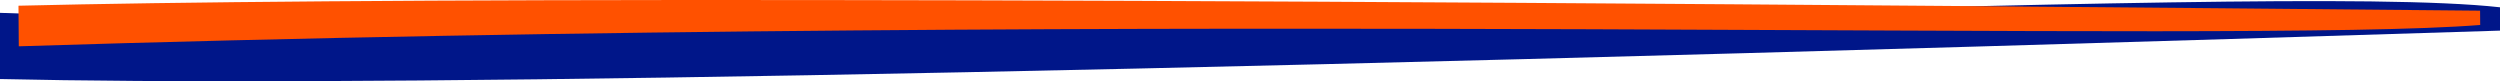
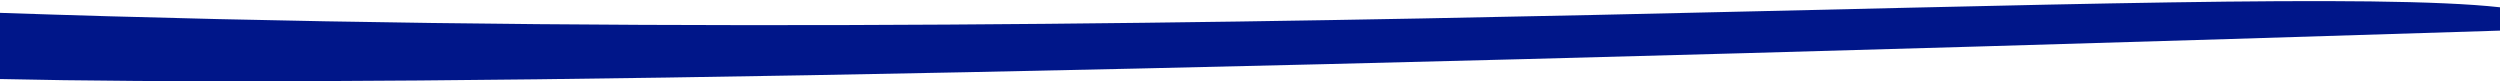
<svg xmlns="http://www.w3.org/2000/svg" id="Layer_2" data-name="Layer 2" viewBox="0 0 1968.53 64.01">
  <defs>
    <style> .cls-1 { fill: #001689; } .cls-2 { fill: #ff5100; } </style>
  </defs>
  <g id="Layer_1-2" data-name="Layer 1">
    <g>
-       <path class="cls-1" d="m1968.53,5.74C1777.05-15.53,916.26,41.59,0,10.12v52.11c249.11,5.67,793.55-.97,1968.53-38.12V5.74Z" />
-       <path class="cls-2" d="m1952.92,19.67C1764.51,34.61,916.75,8.09,14.79,36.46l-.24-31.96c245.23-5.94,781.3-7.26,1938.3,3.9l.09,11.27Z" />
+       <path class="cls-1" d="m1968.53,5.74C1777.05-15.53,916.26,41.59,0,10.12v52.11c249.11,5.67,793.55-.97,1968.53-38.12V5.74" />
    </g>
  </g>
</svg>